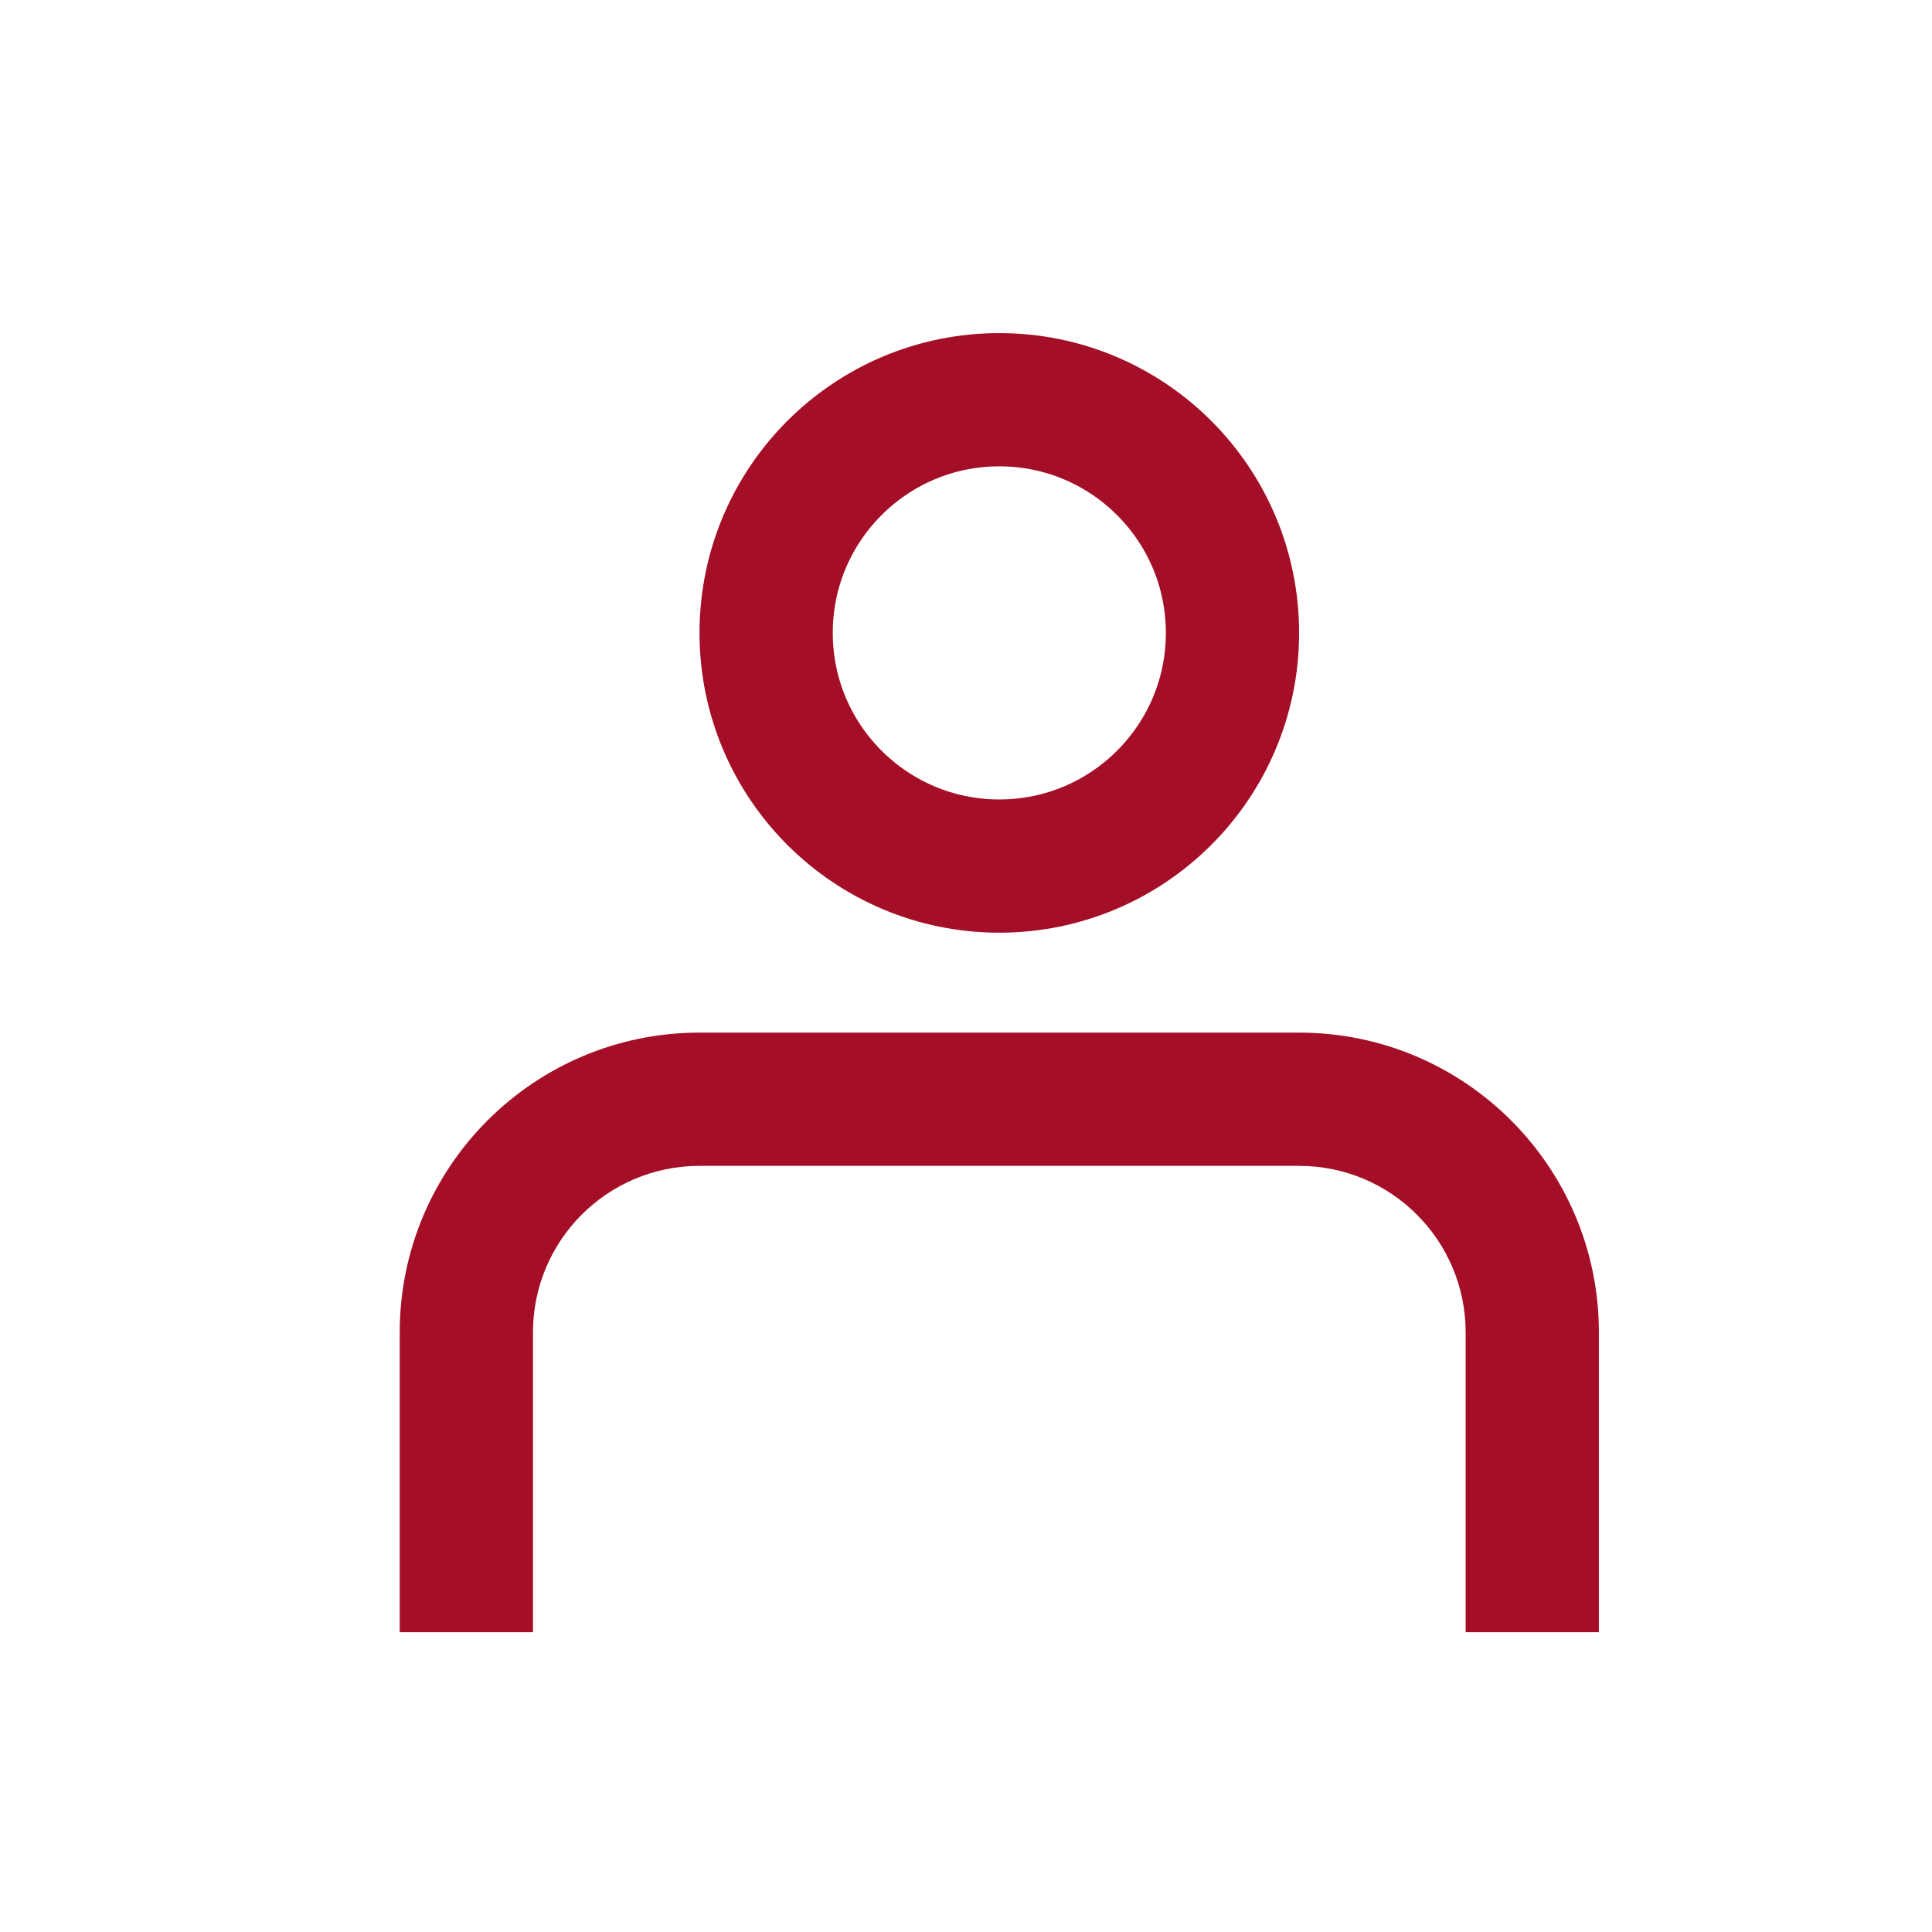
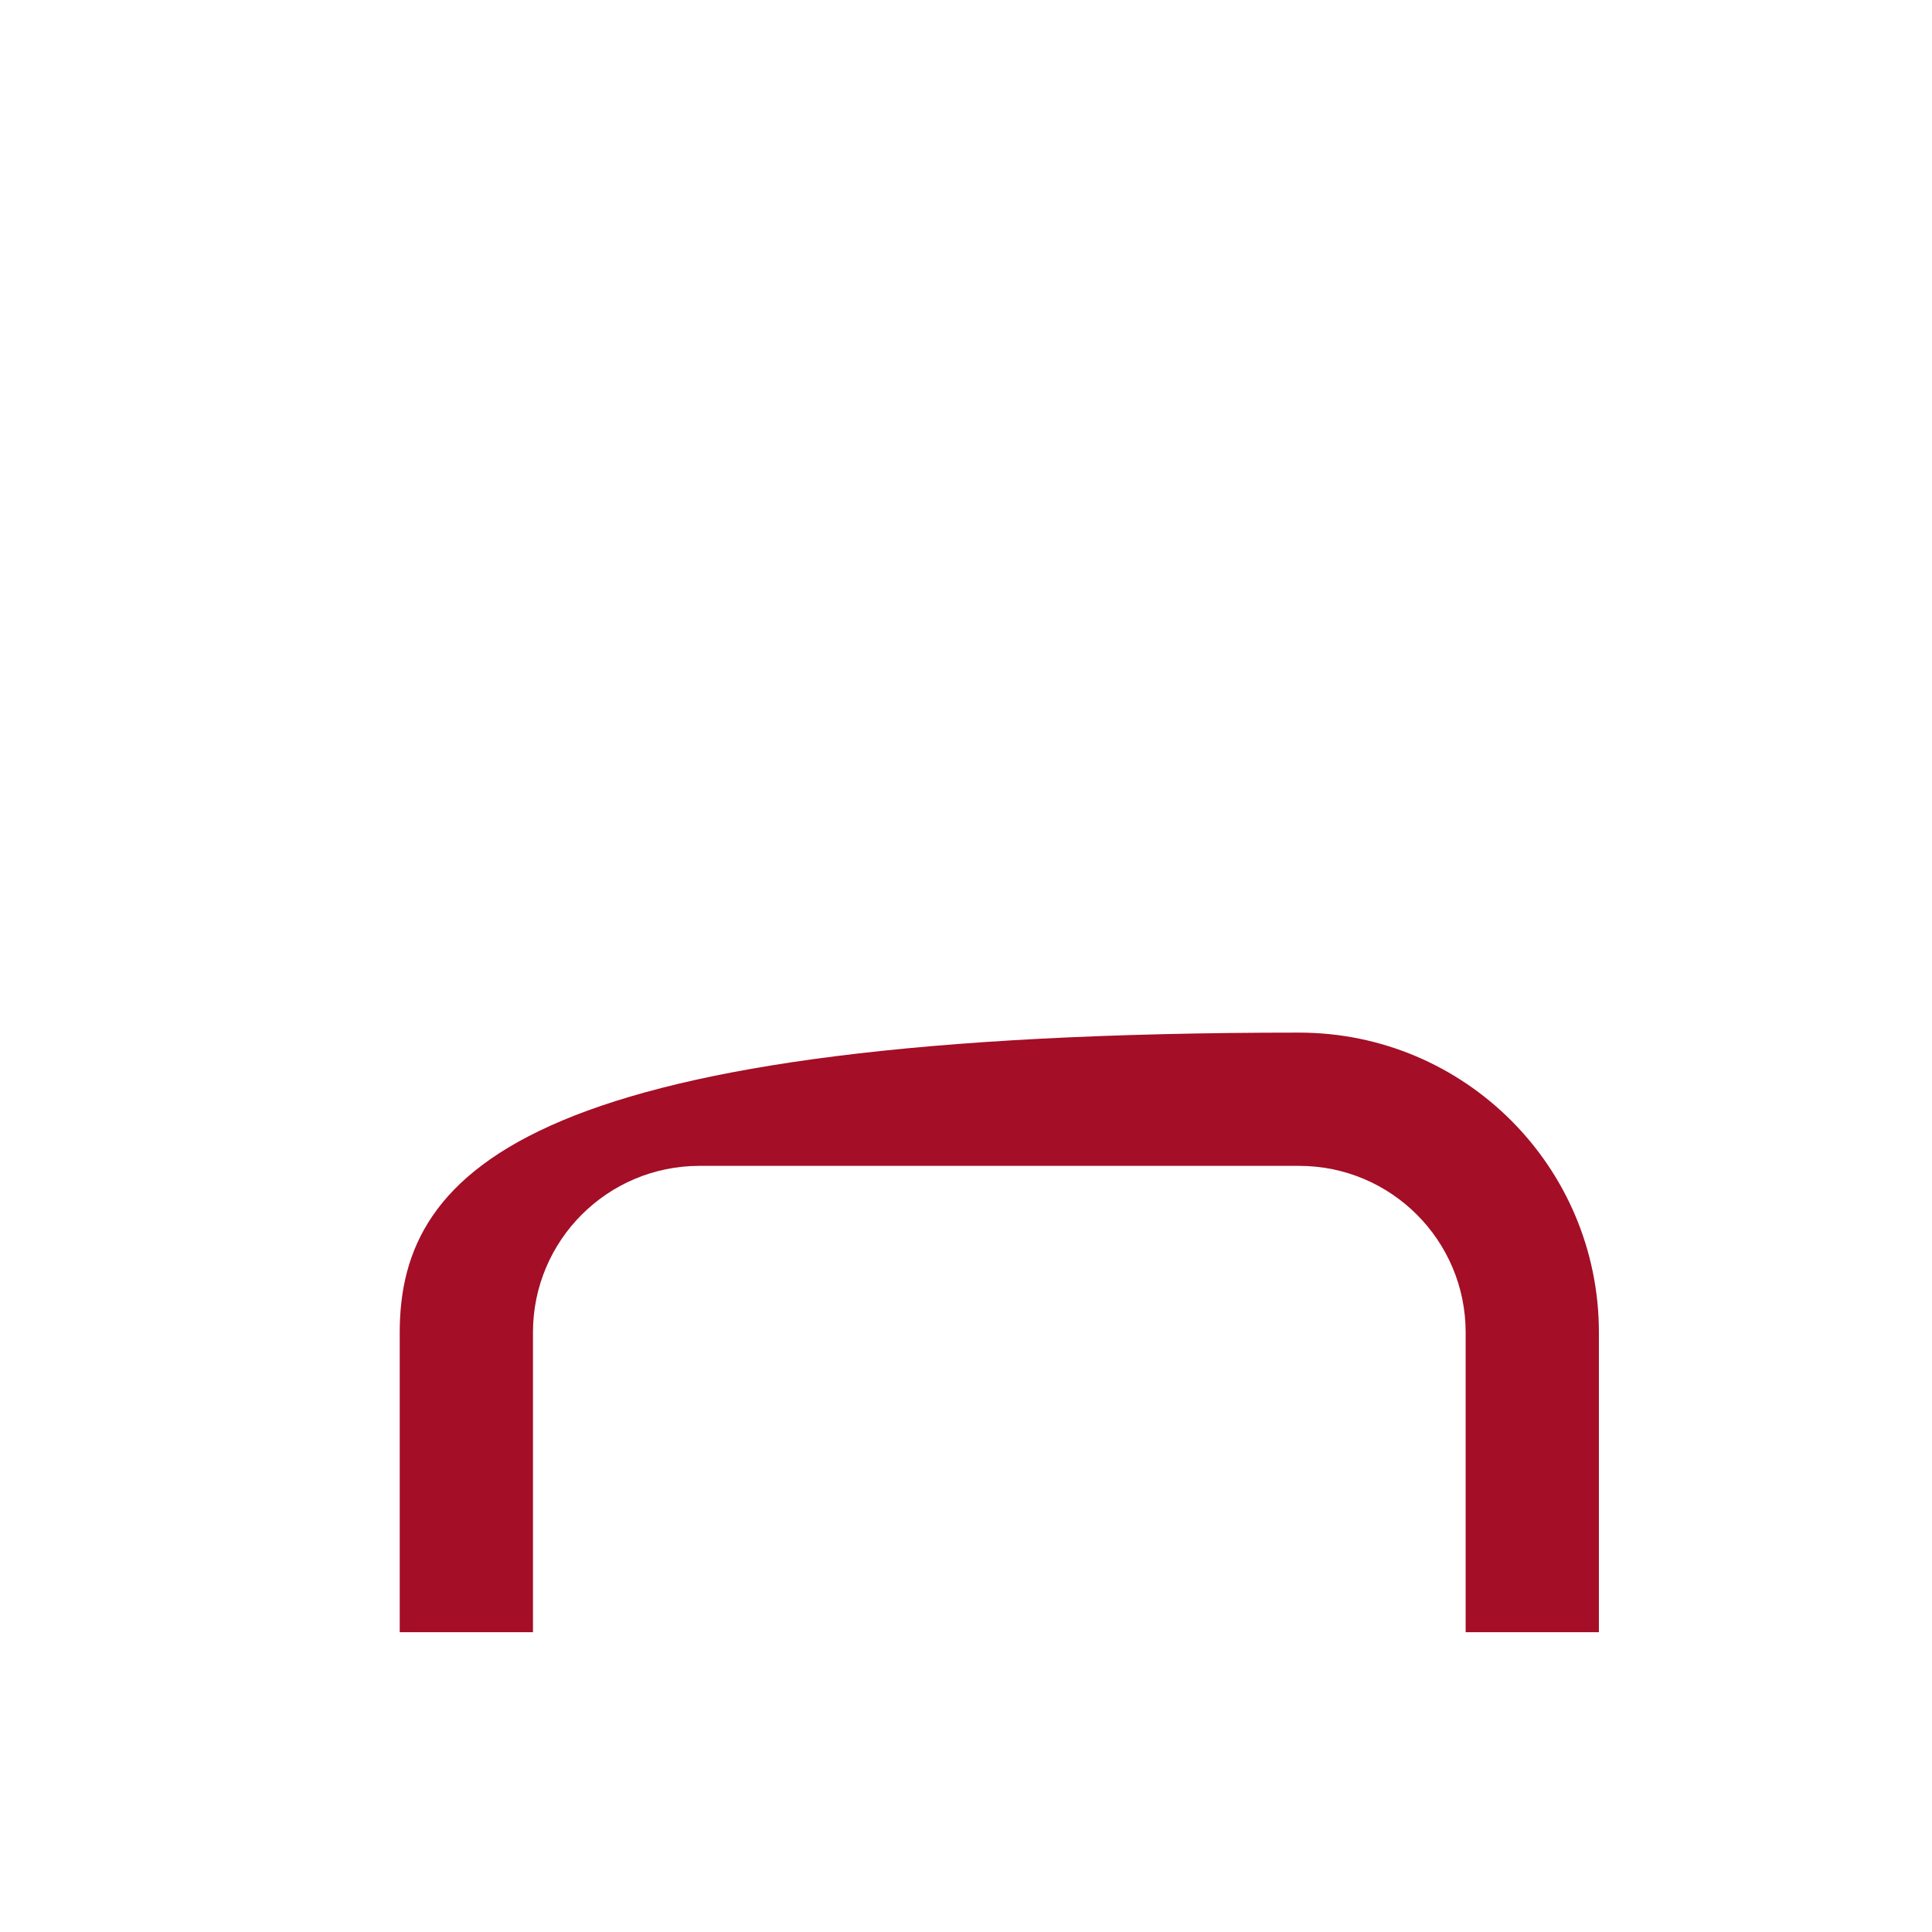
<svg xmlns="http://www.w3.org/2000/svg" class="wc-block-customer-account__account-icon" viewBox="1 1 29 29">
-   <circle cx="16" cy="10.5" r="3.5" stroke="rgb(164, 14, 38)" stroke-width="2" fill="none" />
-   <path fill-rule="evenodd" clip-rule="evenodd" d="M11.5 18.5H20.5C21.881 18.5 23 19.619 23 21V25.5H25V21C25 18.515 22.985 16.5 20.5 16.5H11.5C9.015 16.5 7 18.515 7 21V25.5H9V21C9 19.619 10.119 18.5 11.5 18.5Z" fill="rgb(164, 14, 38)" />
+   <path fill-rule="evenodd" clip-rule="evenodd" d="M11.5 18.5H20.5C21.881 18.5 23 19.619 23 21V25.5H25V21C25 18.515 22.985 16.5 20.5 16.5C9.015 16.5 7 18.515 7 21V25.5H9V21C9 19.619 10.119 18.5 11.5 18.5Z" fill="rgb(164, 14, 38)" />
</svg>